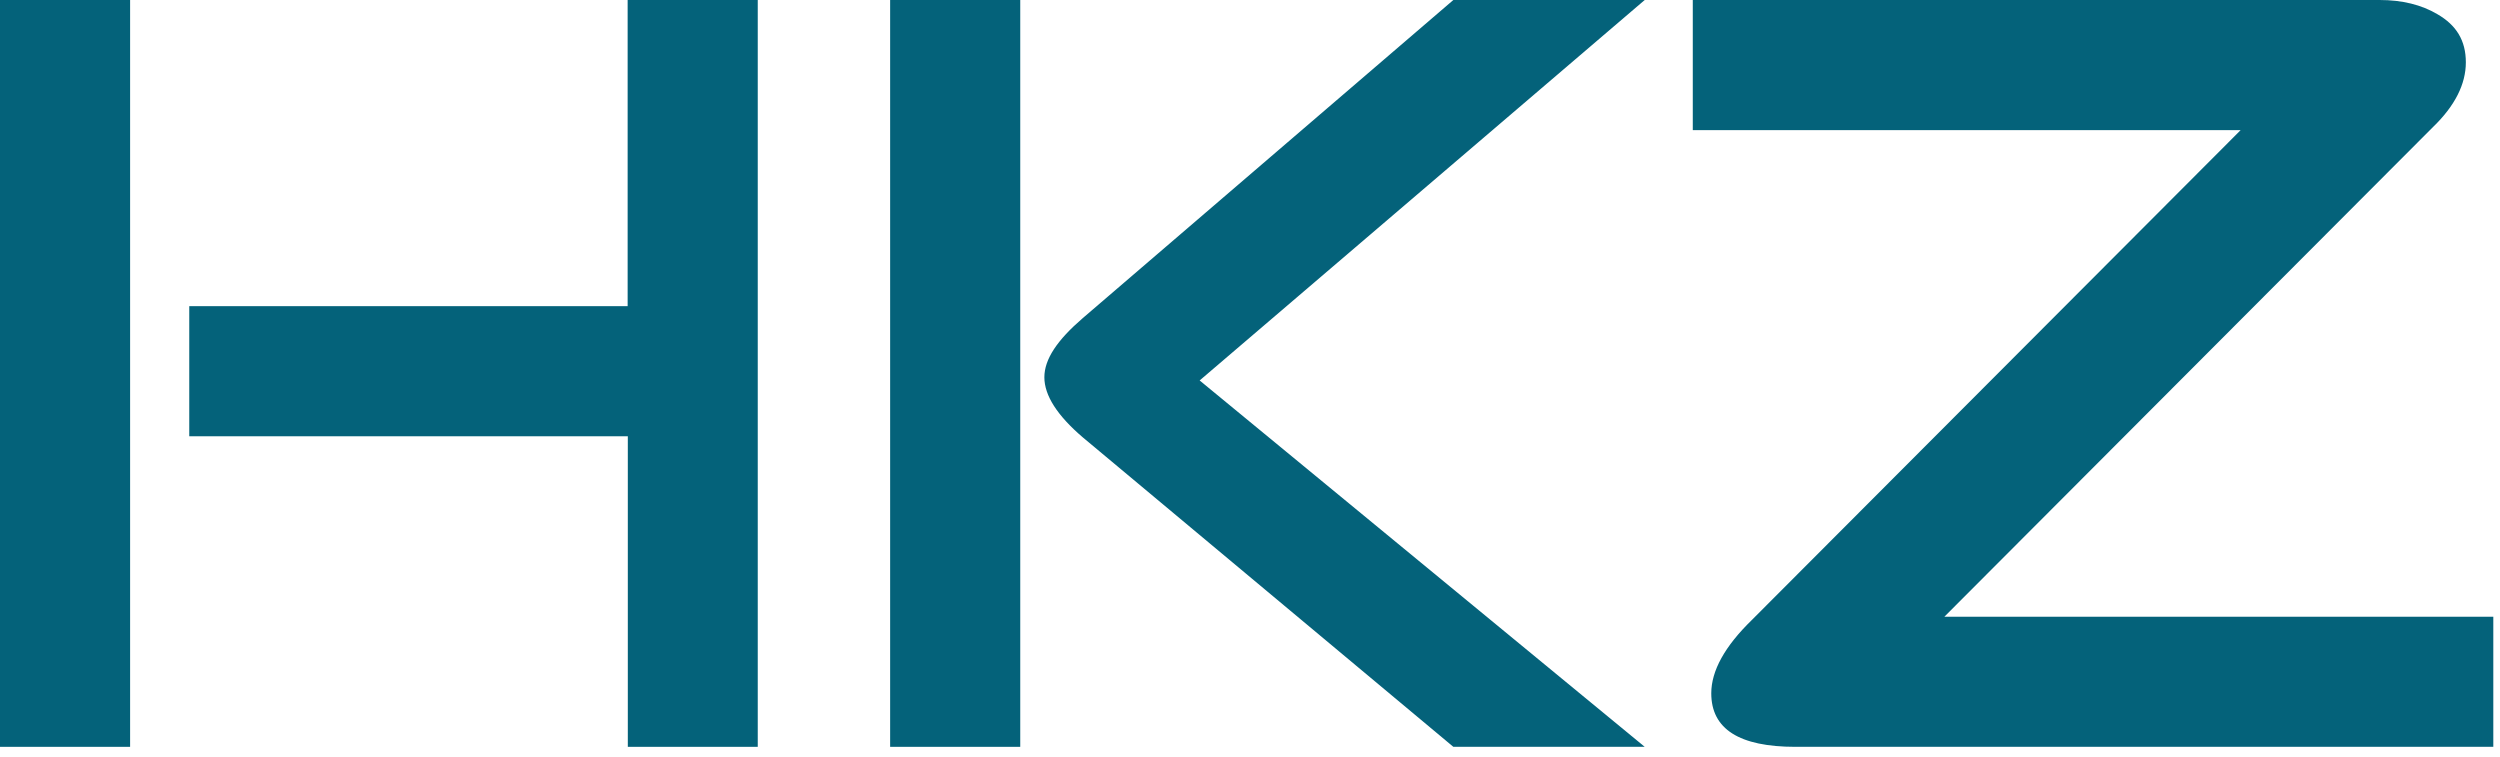
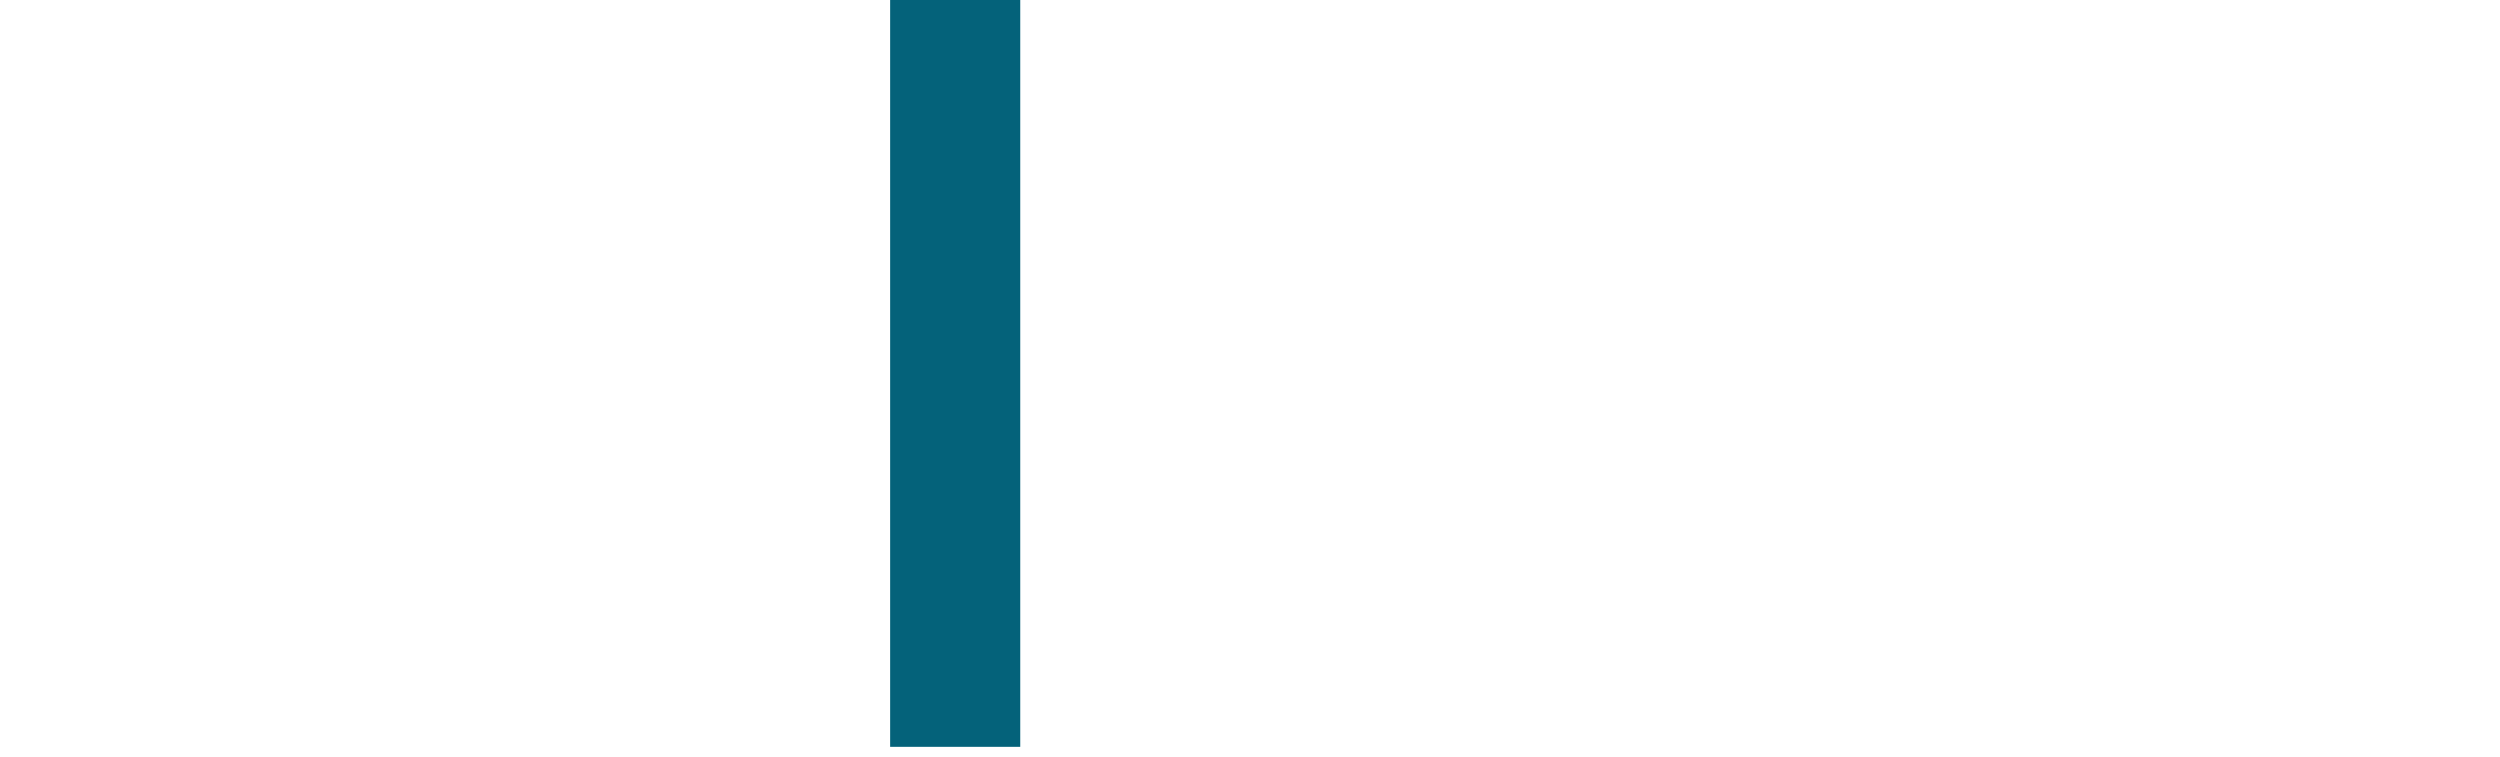
<svg xmlns="http://www.w3.org/2000/svg" width="142" height="43" viewBox="0 0 142 43" fill="none">
-   <path fill-rule="evenodd" clip-rule="evenodd" d="M141.62 42.42V35.03H110.44L138.2 7.21C139.44 6.01 140.06 4.78 140.06 3.54C140.06 2.3 139.52 1.43 138.45 0.81C137.54 0.27 136.44 0 135.16 0H96.15V7.39H127.27L99.5 35.22C97.97 36.71 97.2 38.1 97.2 39.38C97.2 41.41 98.79 42.42 101.98 42.42H141.61H141.62Z" fill="#04627A" />
-   <path d="M7.39 0H0V42.42H7.39V0Z" fill="#04627A" />
-   <path fill-rule="evenodd" clip-rule="evenodd" d="M35.65 42.42H43.04V0H35.65V17.39H10.75V24.78H35.66V42.42H35.65Z" fill="#04627A" />
  <path d="M57.95 0H50.56V42.42H57.95V0Z" fill="#04627A" />
-   <path fill-rule="evenodd" clip-rule="evenodd" d="M68.14 21.61L93.42 42.42H82.55L61.5 24.84C60.05 23.6 59.32 22.46 59.32 21.43C59.32 20.4 60.05 19.32 61.5 18.07L82.55 0H93.42L68.14 21.61Z" fill="#04627A" />
</svg>